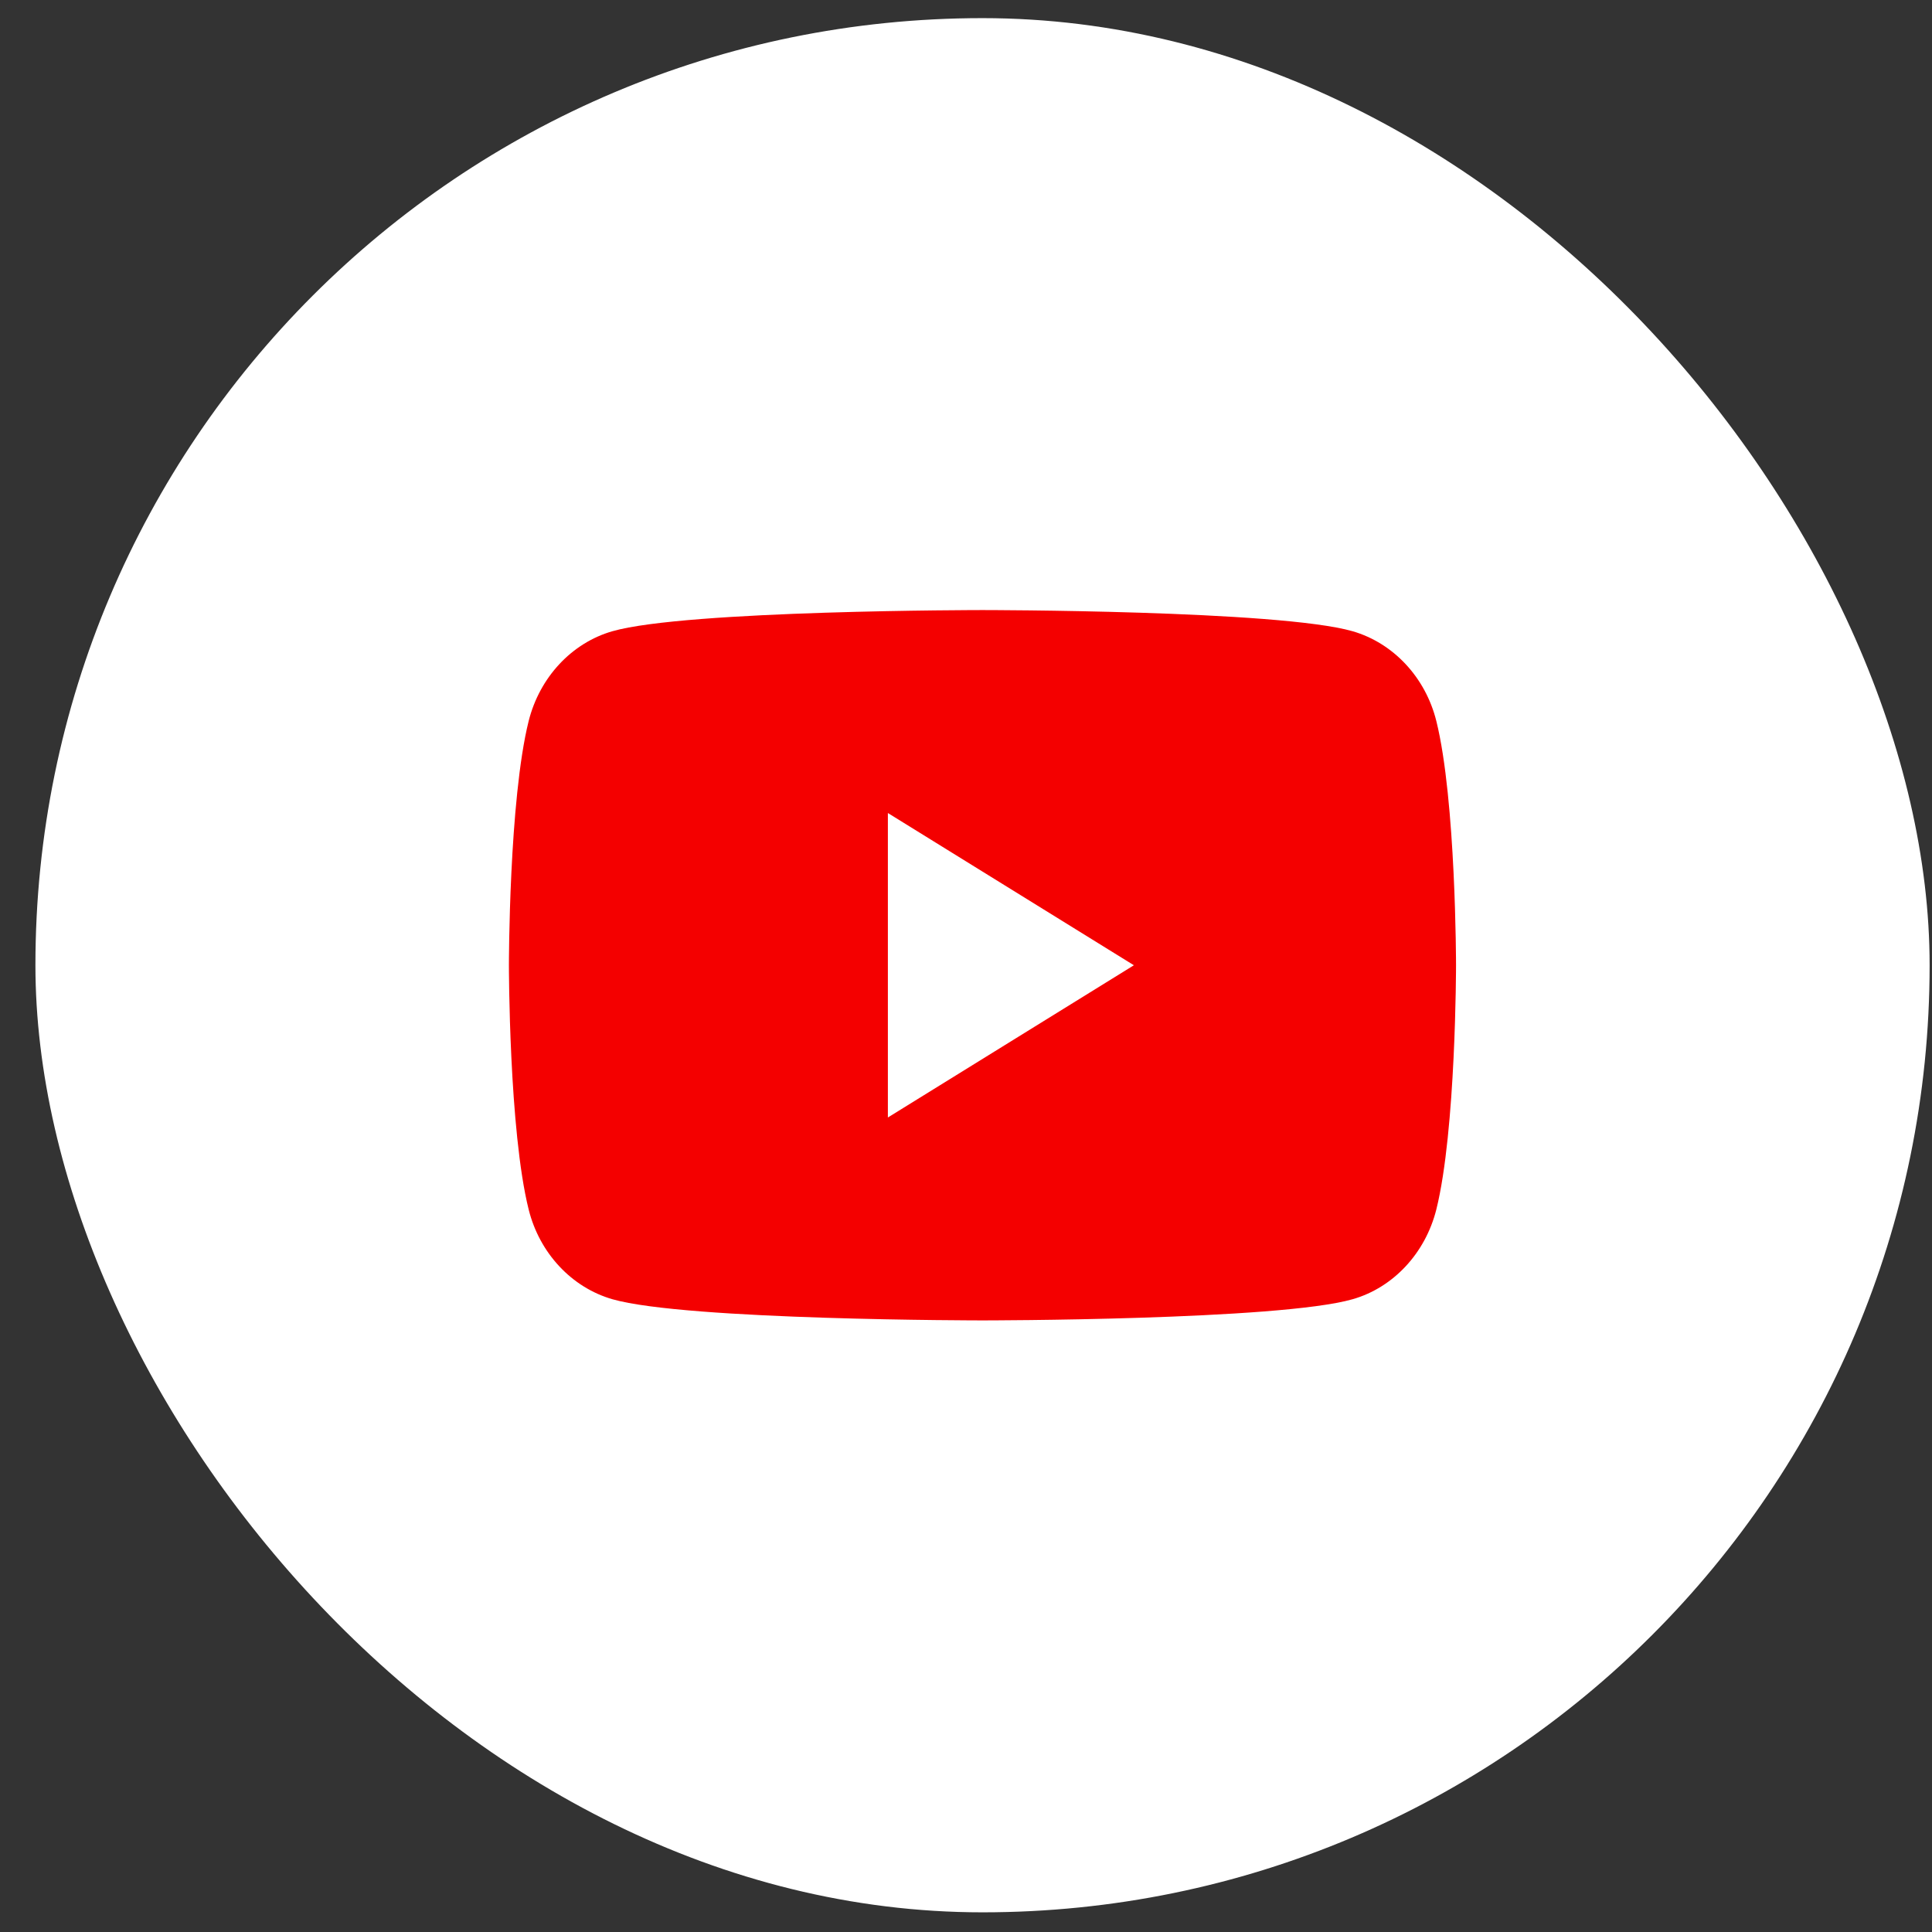
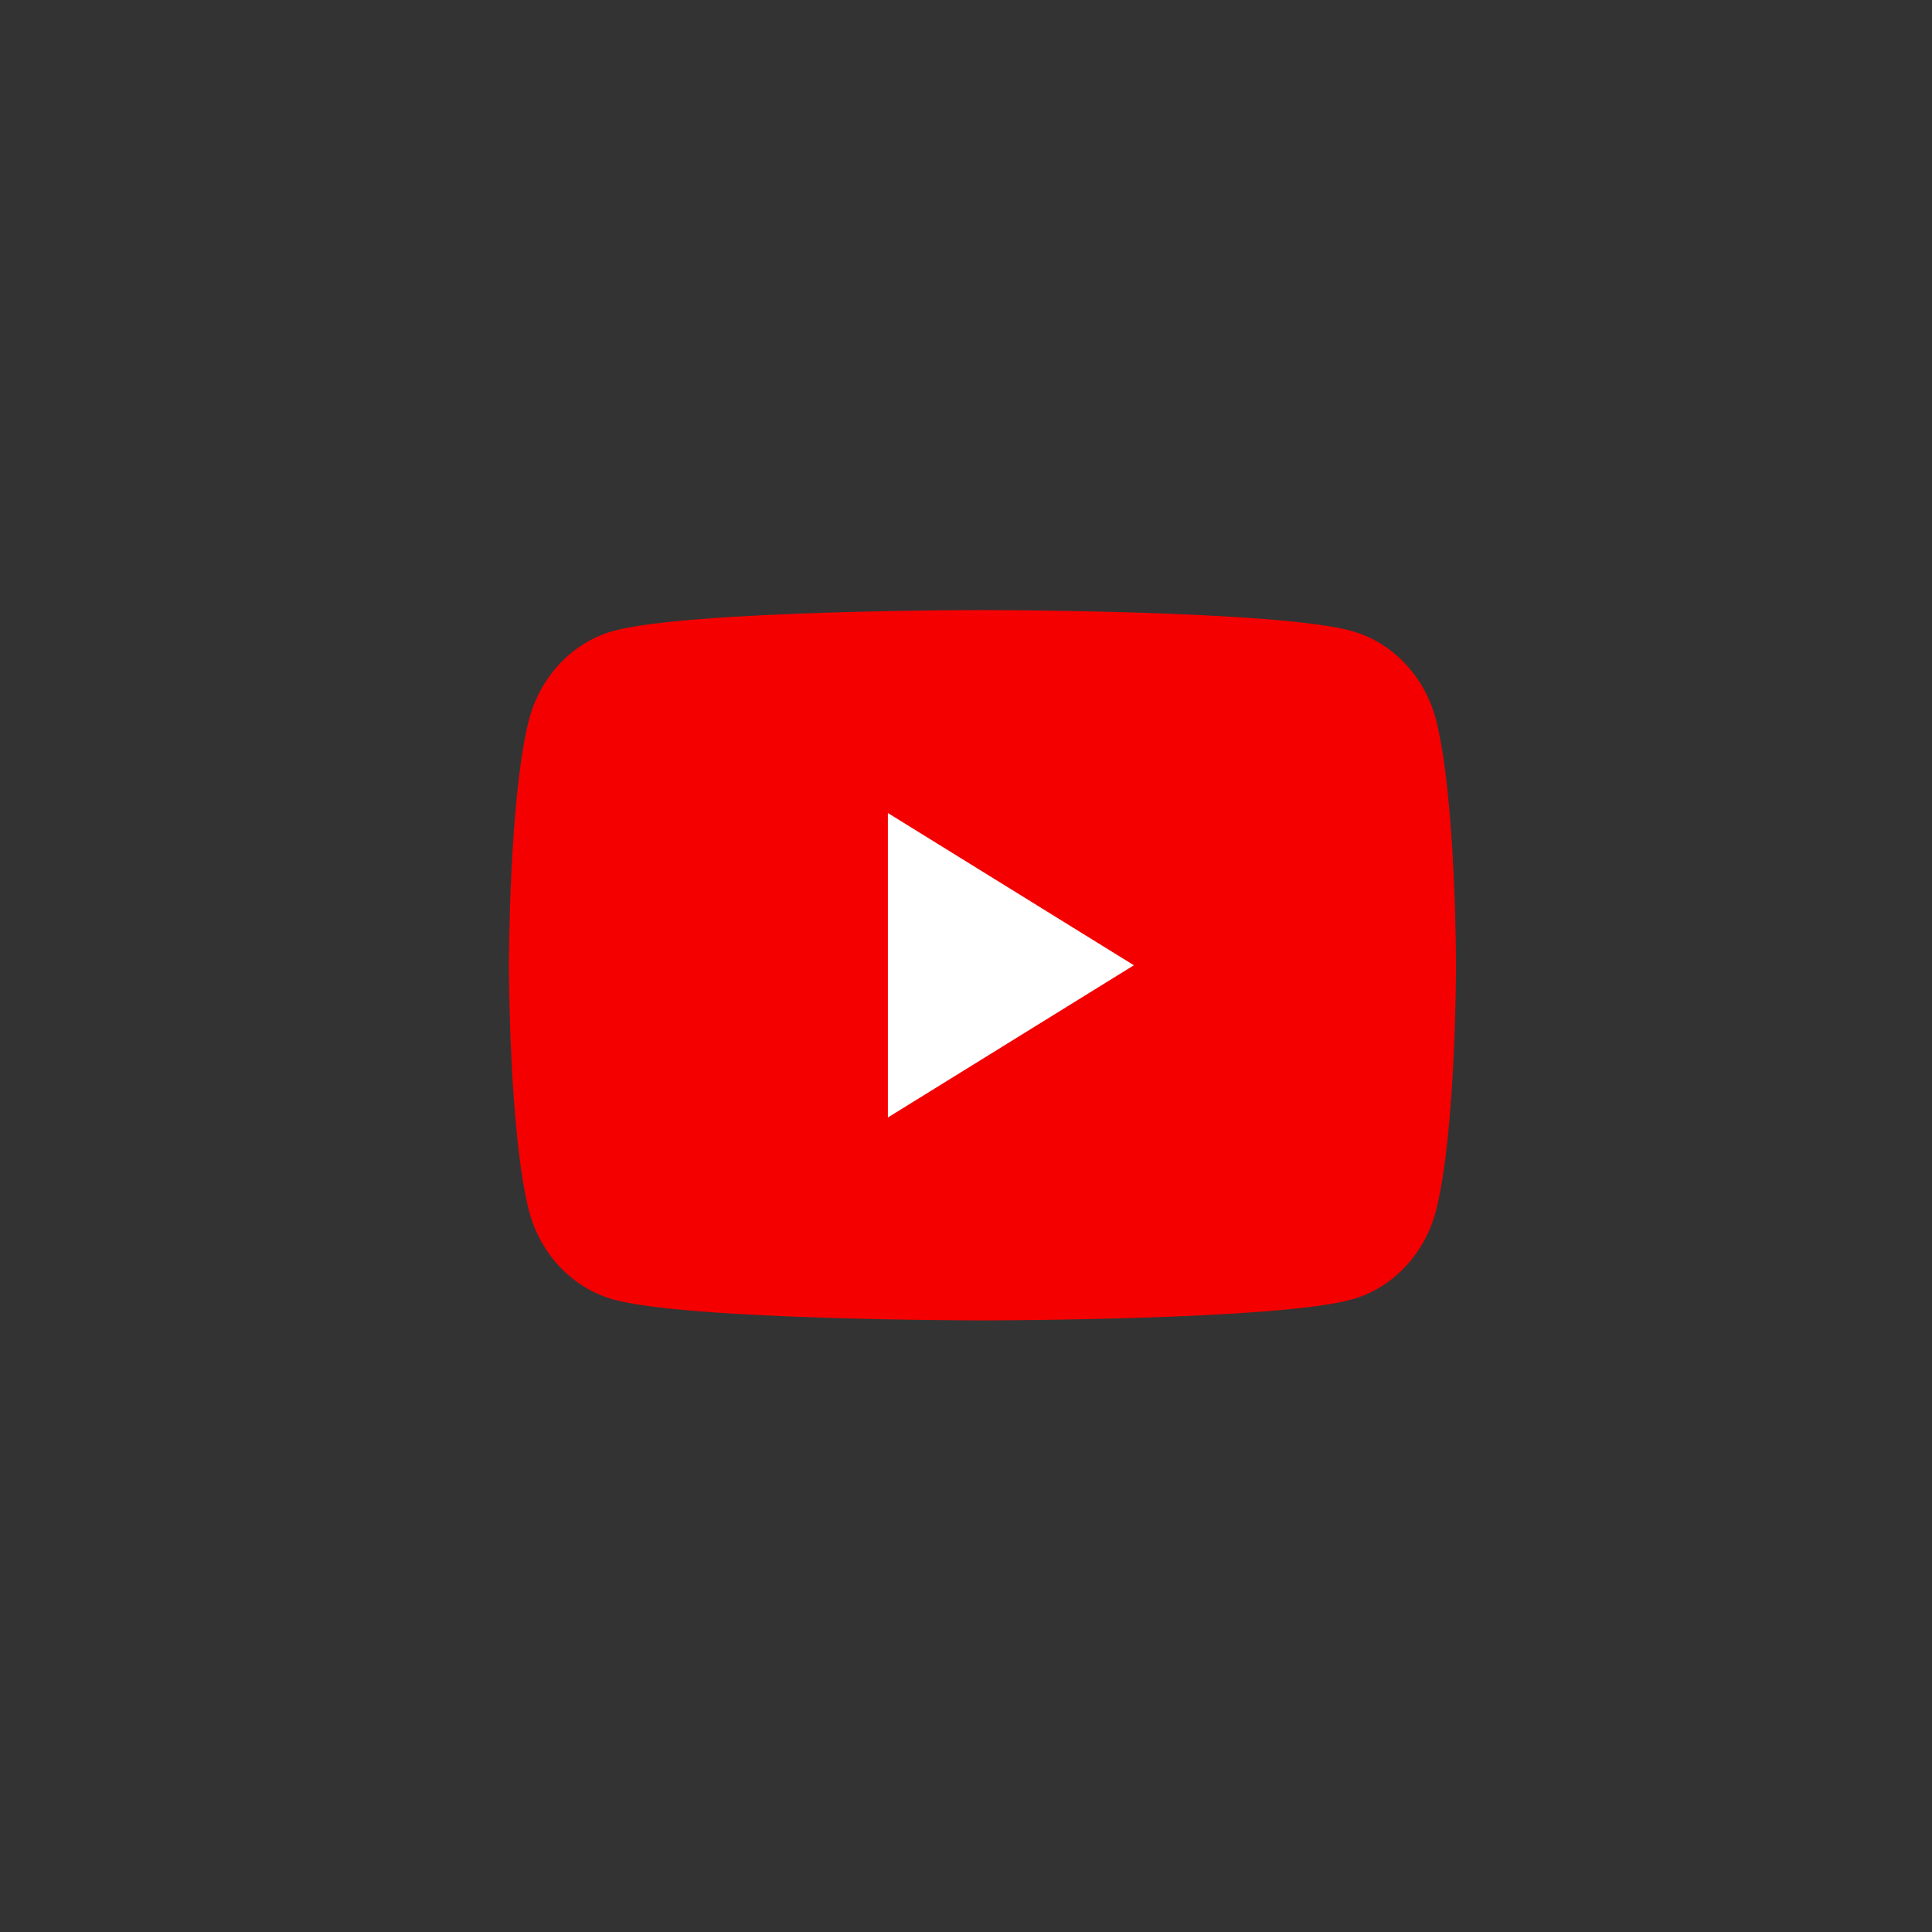
<svg xmlns="http://www.w3.org/2000/svg" width="39" height="39" viewBox="0 0 39 39" fill="none">
  <rect x="0" y="0" width="39" height="39" fill="#333333" stroke="none" />
-   <rect x="0.715" y="0.366" width="38.237" height="38.237" rx="19.119" fill="white" />
  <path d="M28.994 14.554C28.775 13.674 28.127 12.98 27.303 12.742C25.812 12.315 19.833 12.315 19.833 12.315C19.833 12.315 13.856 12.315 12.363 12.742C11.542 12.977 10.894 13.671 10.672 14.554C10.273 16.151 10.273 19.485 10.273 19.485C10.273 19.485 10.273 22.819 10.672 24.416C10.891 25.296 11.539 25.99 12.363 26.227C13.856 26.654 19.833 26.654 19.833 26.654C19.833 26.654 25.812 26.654 27.303 26.227C28.124 25.993 28.772 25.299 28.994 24.416C29.392 22.819 29.392 19.485 29.392 19.485C29.392 19.485 29.392 16.151 28.994 14.554Z" fill="#F40000" />
  <path d="M17.923 22.558L22.889 19.485L17.923 16.412V22.558Z" fill="white" />
</svg>